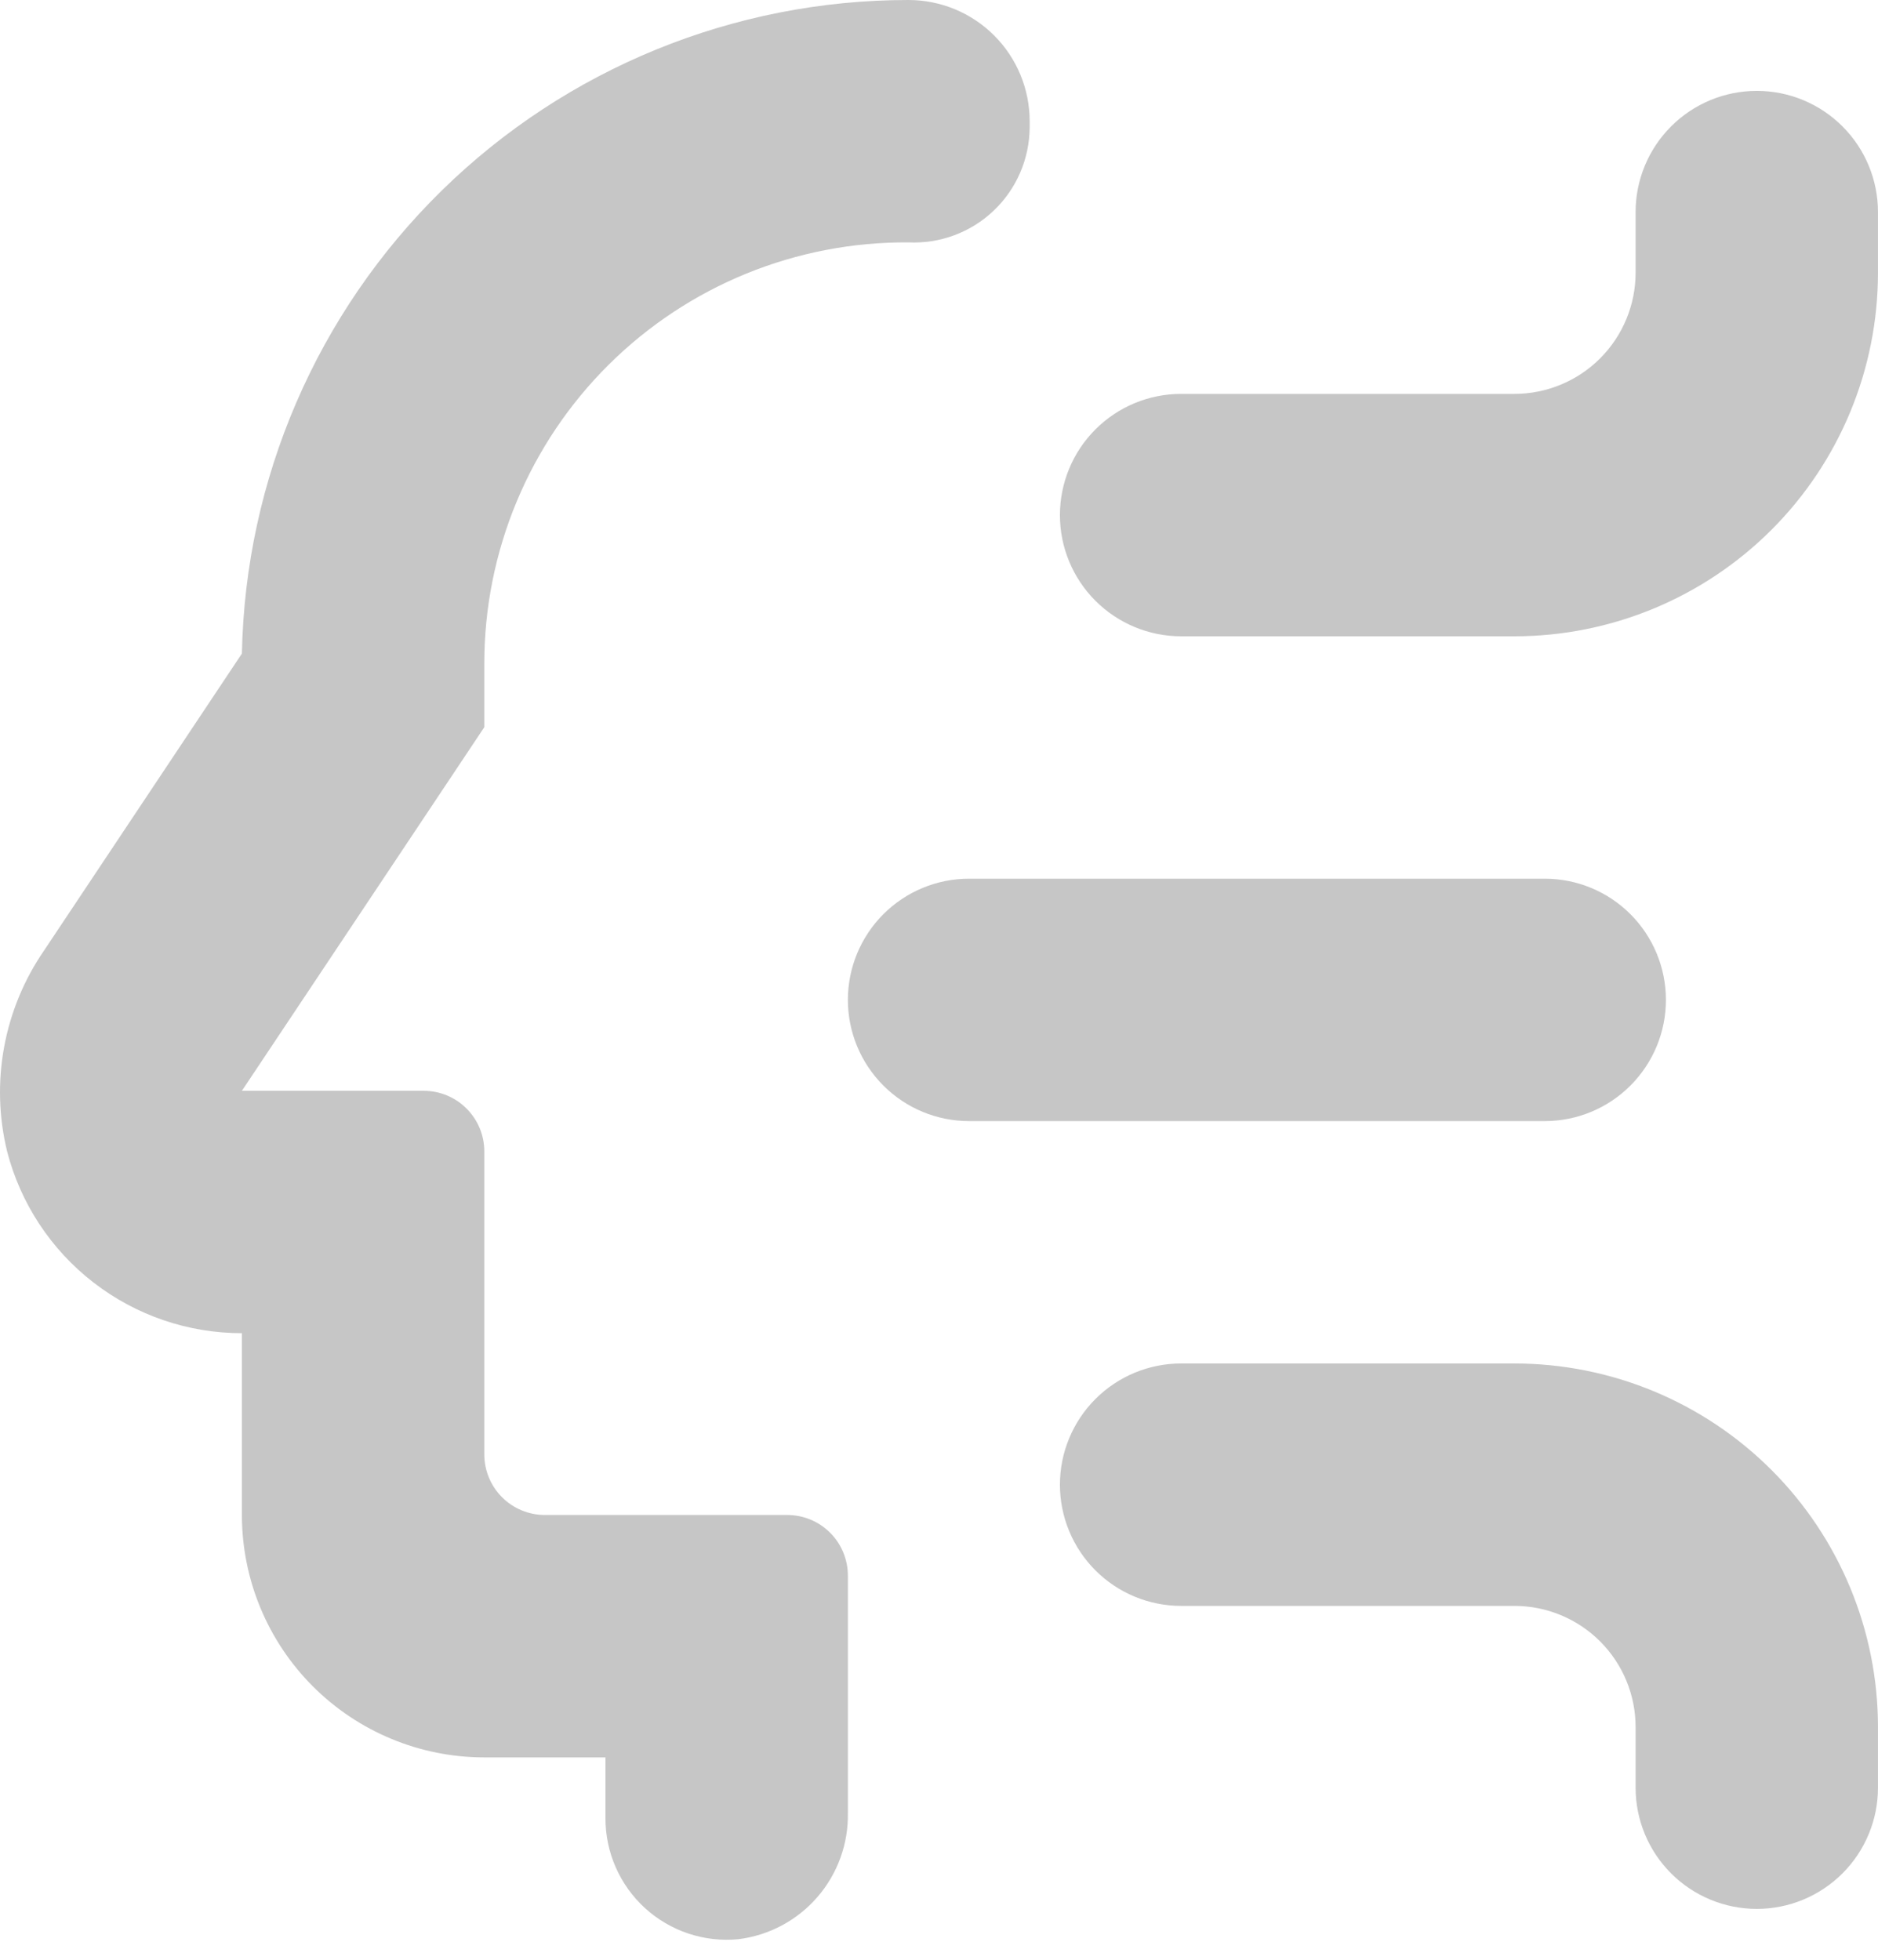
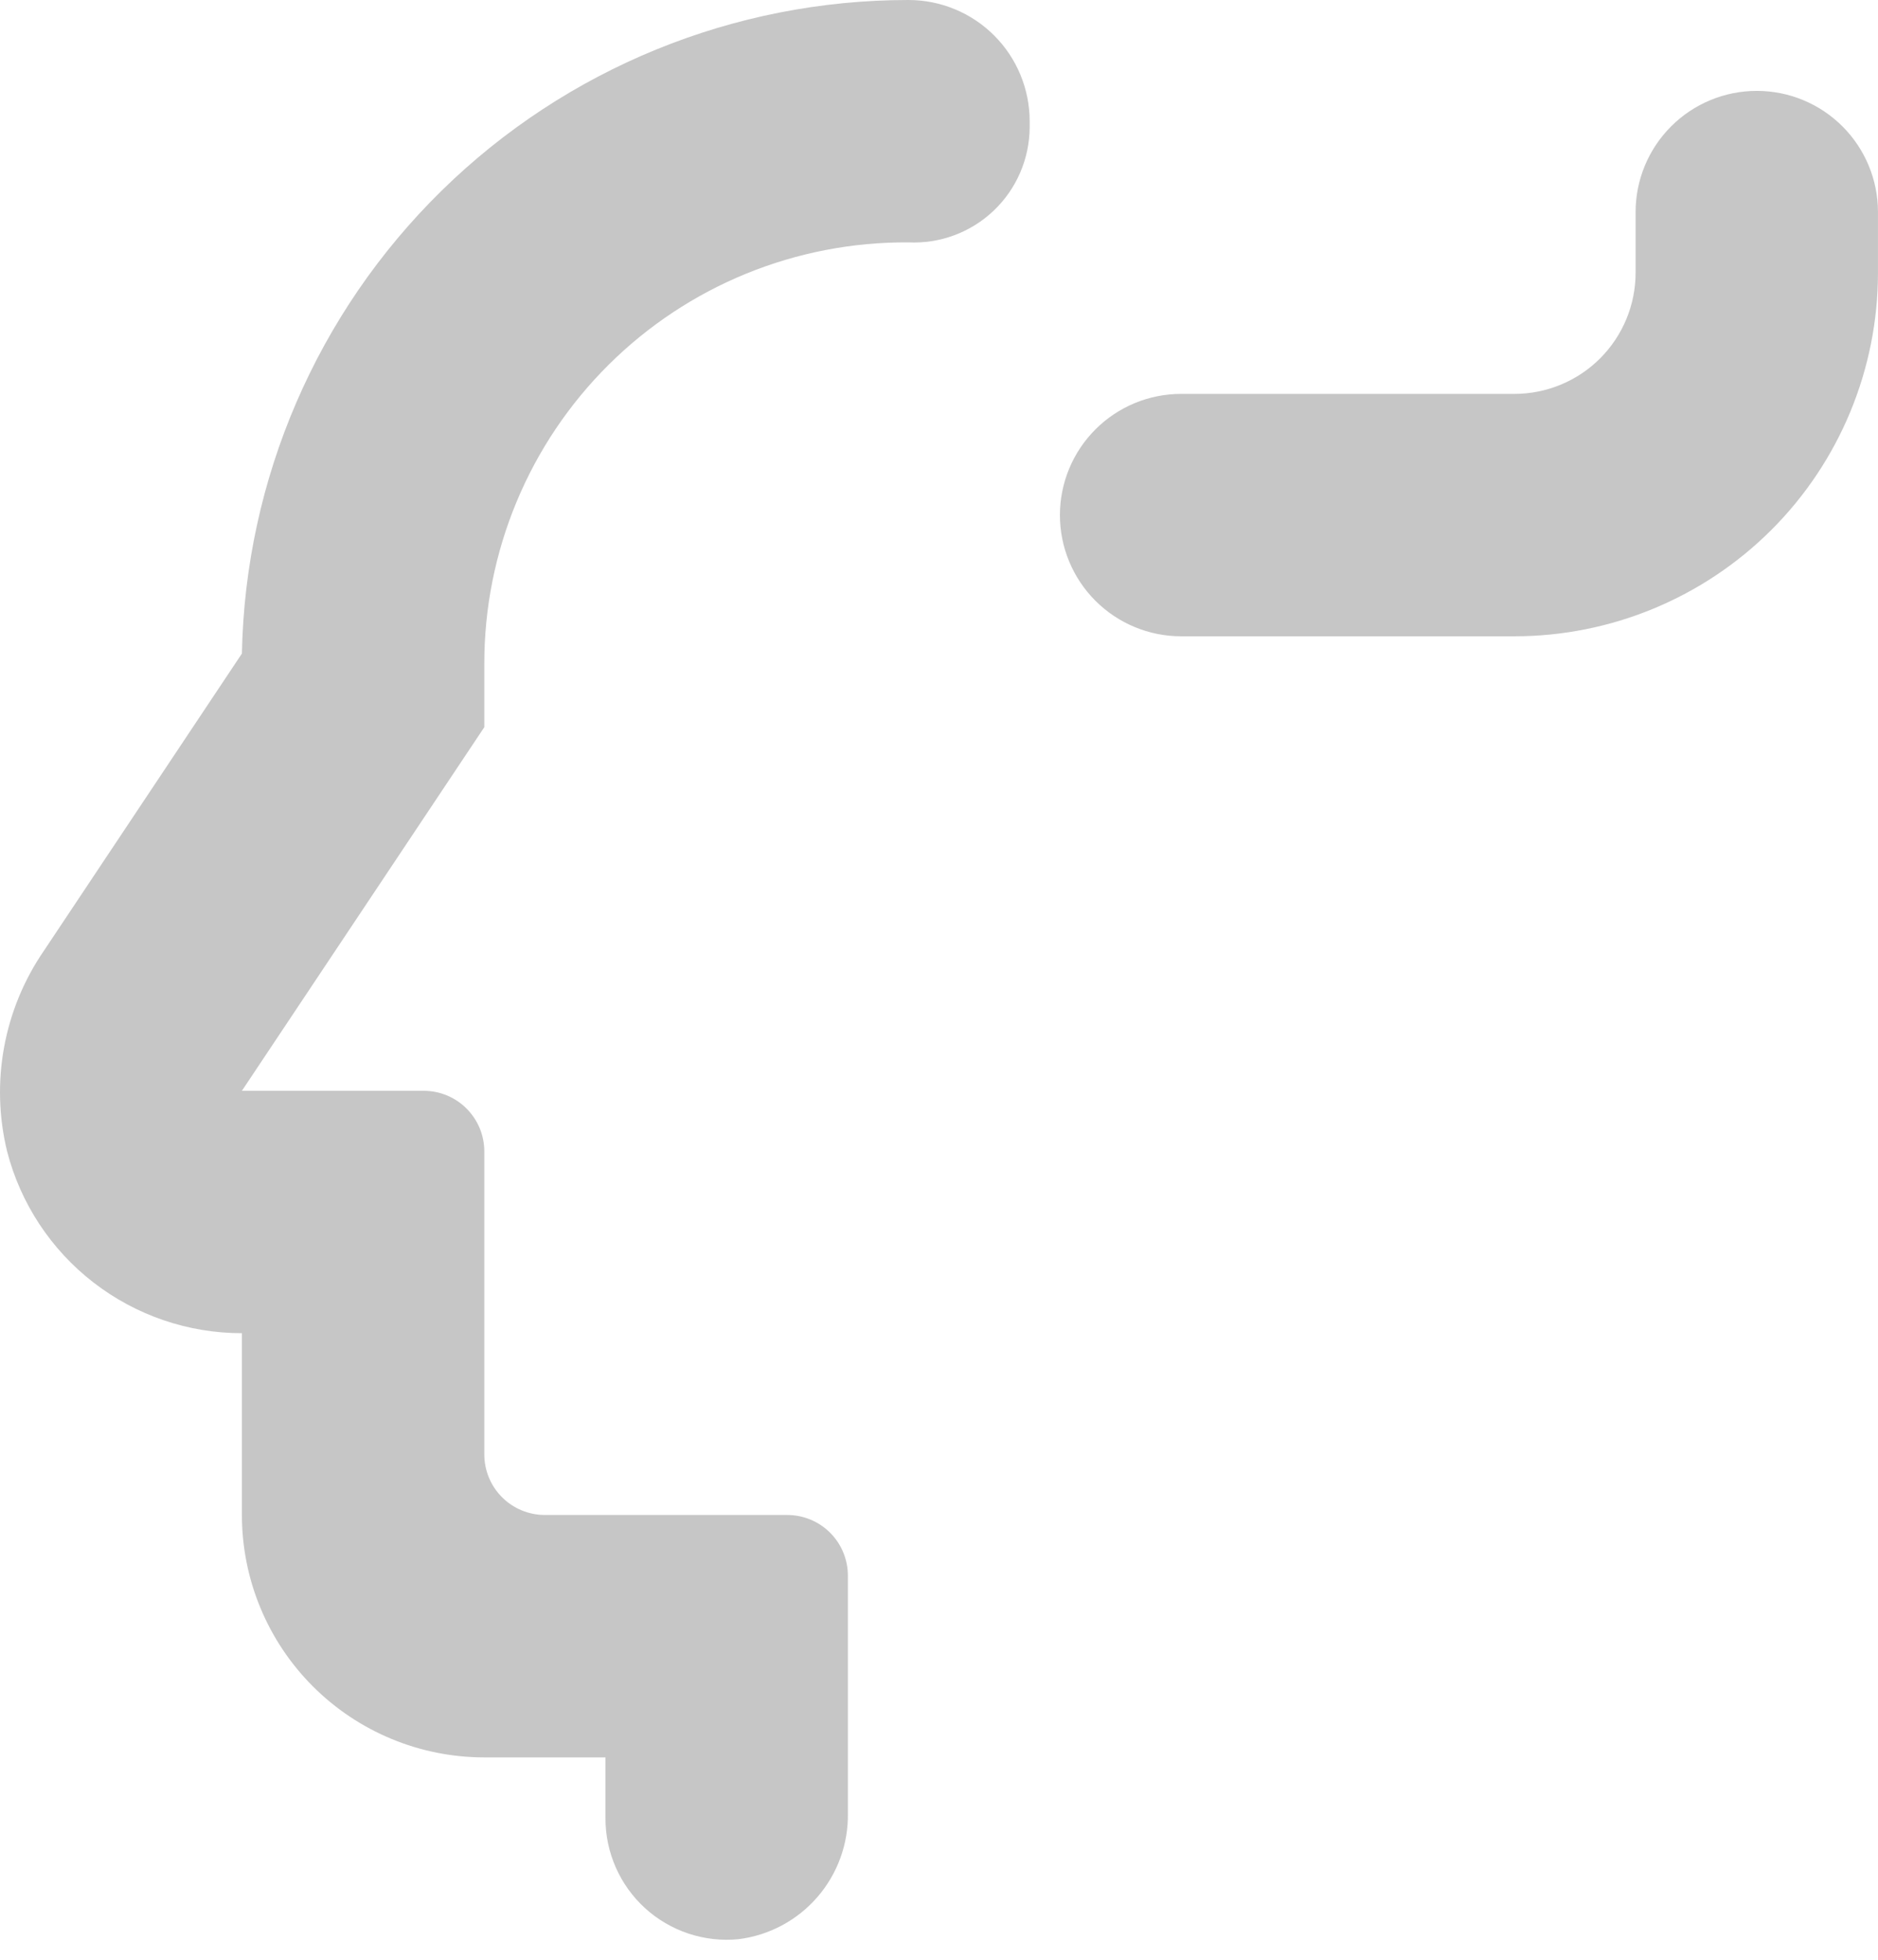
<svg xmlns="http://www.w3.org/2000/svg" width="69" height="72" viewBox="0 0 69 72" fill="none">
  <path d="M43.396 23.377H55.641C59.184 23.377 62.582 21.969 65.087 19.464C67.592 16.959 68.999 13.561 68.999 10.018V7.792C68.999 6.611 68.53 5.479 67.695 4.644C66.86 3.808 65.728 3.339 64.547 3.339C63.366 3.339 62.233 3.808 61.398 4.644C60.563 5.479 60.094 6.611 60.094 7.792V10.018C60.094 11.199 59.625 12.332 58.79 13.167C57.955 14.002 56.822 14.471 55.641 14.471H43.396C42.215 14.471 41.083 14.94 40.248 15.775C39.413 16.61 38.943 17.743 38.943 18.924C38.943 20.105 39.413 21.237 40.248 22.073C41.083 22.907 42.215 23.377 43.396 23.377Z" fill="#C6C6C6" />
-   <path d="M61.208 36.735C61.208 35.554 60.739 34.422 59.904 33.586C59.069 32.751 57.937 32.282 56.756 32.282H35.605C34.424 32.282 33.292 32.751 32.456 33.586C31.622 34.422 31.152 35.554 31.152 36.735C31.152 37.916 31.622 39.048 32.456 39.883C33.292 40.719 34.424 41.188 35.605 41.188H56.756C57.937 41.188 59.069 40.719 59.904 39.883C60.739 39.048 61.208 37.916 61.208 36.735Z" fill="#C6C6C6" />
-   <path d="M64.547 70.131C65.728 70.131 66.86 69.661 67.695 68.826C68.53 67.991 68.999 66.859 68.999 65.678V63.452C68.999 59.909 67.592 56.511 65.087 54.006C62.582 51.501 59.184 50.093 55.641 50.093H43.396C42.215 50.093 41.083 50.562 40.248 51.397C39.413 52.233 38.943 53.365 38.943 54.546C38.943 55.727 39.413 56.859 40.248 57.695C41.083 58.53 42.215 58.999 43.396 58.999H55.641C56.822 58.999 57.955 59.468 58.79 60.303C59.625 61.138 60.094 62.27 60.094 63.452V65.678C60.094 66.859 60.563 67.991 61.398 68.826C62.233 69.661 63.366 70.131 64.547 70.131Z" fill="#C6C6C6" />
  <path d="M8.888 48.98V55.659C8.888 58.021 9.826 60.286 11.496 61.956C13.166 63.626 15.432 64.565 17.794 64.565H22.246V66.791C22.243 67.414 22.371 68.031 22.622 68.602C22.872 69.172 23.239 69.684 23.7 70.104C24.161 70.523 24.704 70.842 25.296 71.038C25.887 71.234 26.513 71.305 27.133 71.244C28.258 71.104 29.292 70.552 30.034 69.694C30.776 68.837 31.174 67.735 31.152 66.602V57.886C31.152 57.295 30.917 56.729 30.5 56.311C30.082 55.894 29.516 55.659 28.925 55.659H20.02C19.429 55.659 18.863 55.425 18.446 55.007C18.028 54.59 17.794 54.023 17.794 53.433V42.301C17.794 41.711 17.559 41.144 17.141 40.727C16.724 40.309 16.158 40.075 15.567 40.075H8.888L17.794 26.716V24.379C17.793 22.337 18.197 20.316 18.982 18.431C19.766 16.547 20.916 14.836 22.365 13.398C23.813 11.96 25.532 10.822 27.422 10.051C29.313 9.28 31.337 8.891 33.378 8.905C33.95 8.932 34.522 8.844 35.059 8.644C35.596 8.445 36.087 8.139 36.503 7.745C36.919 7.351 37.251 6.877 37.479 6.351C37.707 5.826 37.827 5.259 37.831 4.686V4.453C37.831 3.272 37.362 2.139 36.527 1.304C35.692 0.469 34.559 4.47469e-07 33.378 4.47469e-07C26.965 -0.001 20.807 2.513 16.228 7.003C11.649 11.493 9.013 17.599 8.888 24.011L1.619 34.921C0.886 35.986 0.386 37.194 0.152 38.466C-0.082 39.738 -0.045 41.044 0.261 42.301C0.755 44.213 1.87 45.907 3.432 47.116C4.994 48.325 6.913 48.981 8.888 48.98Z" fill="#C6C6C6" />
</svg>